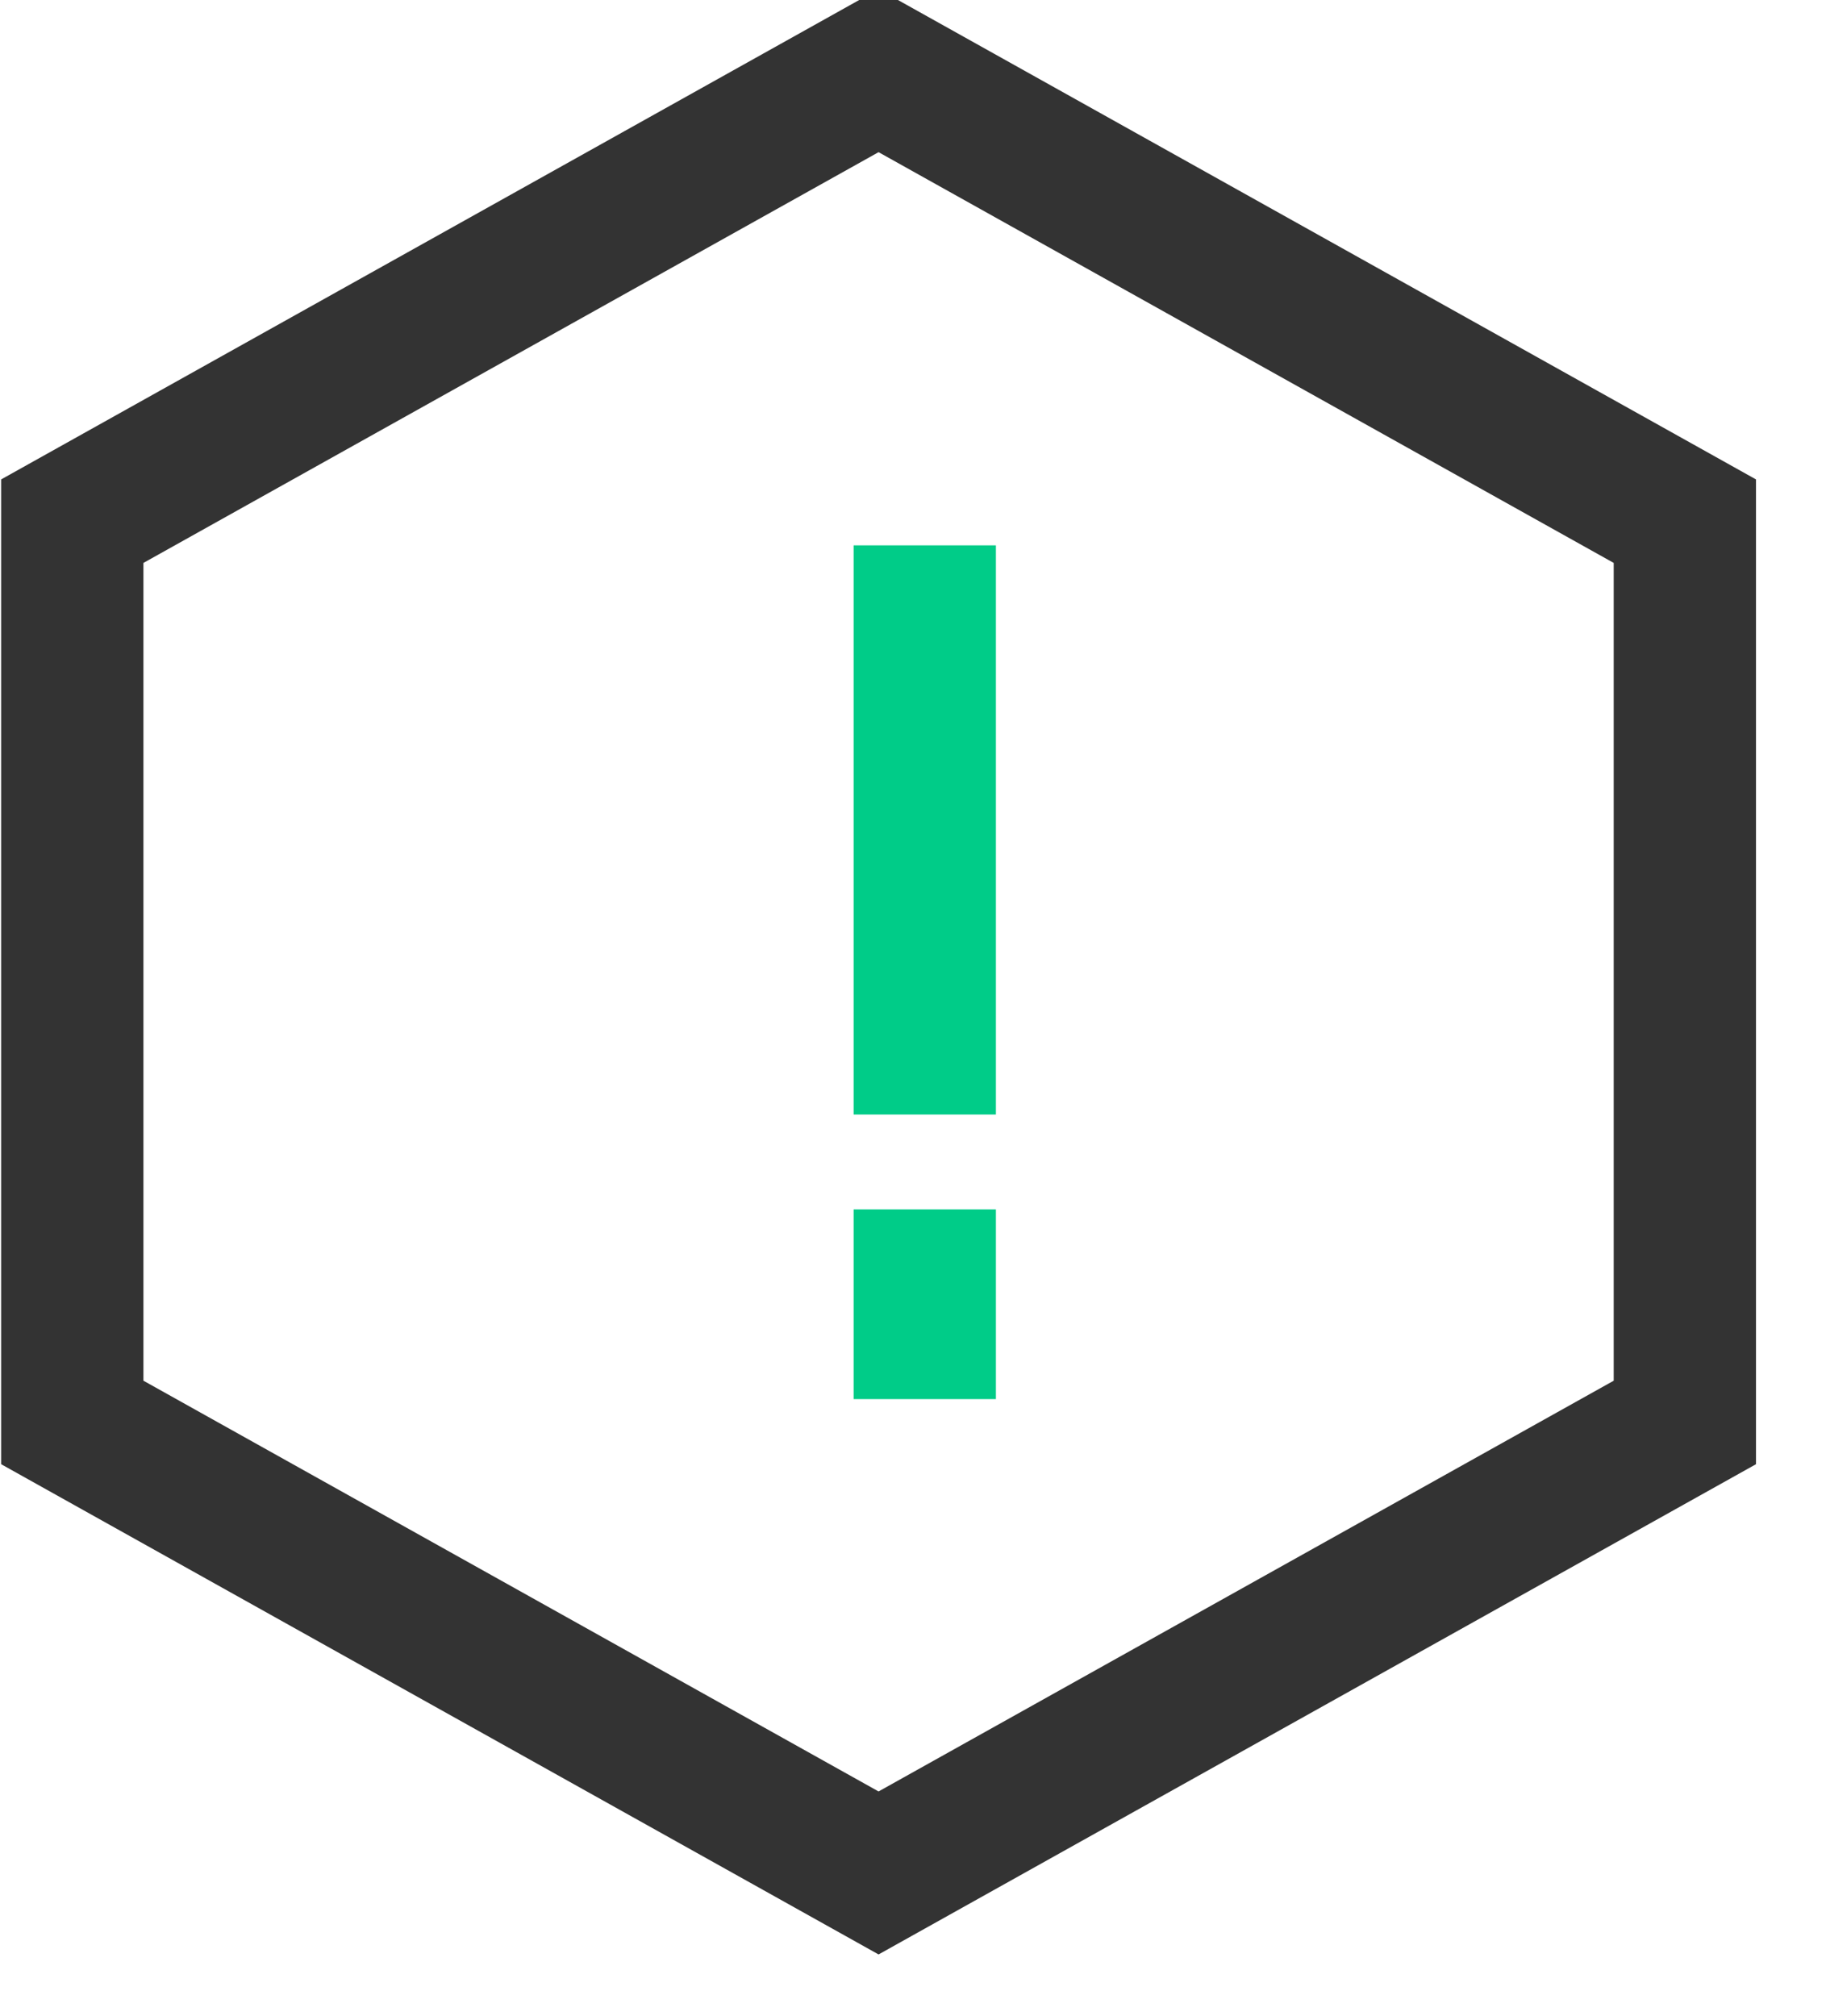
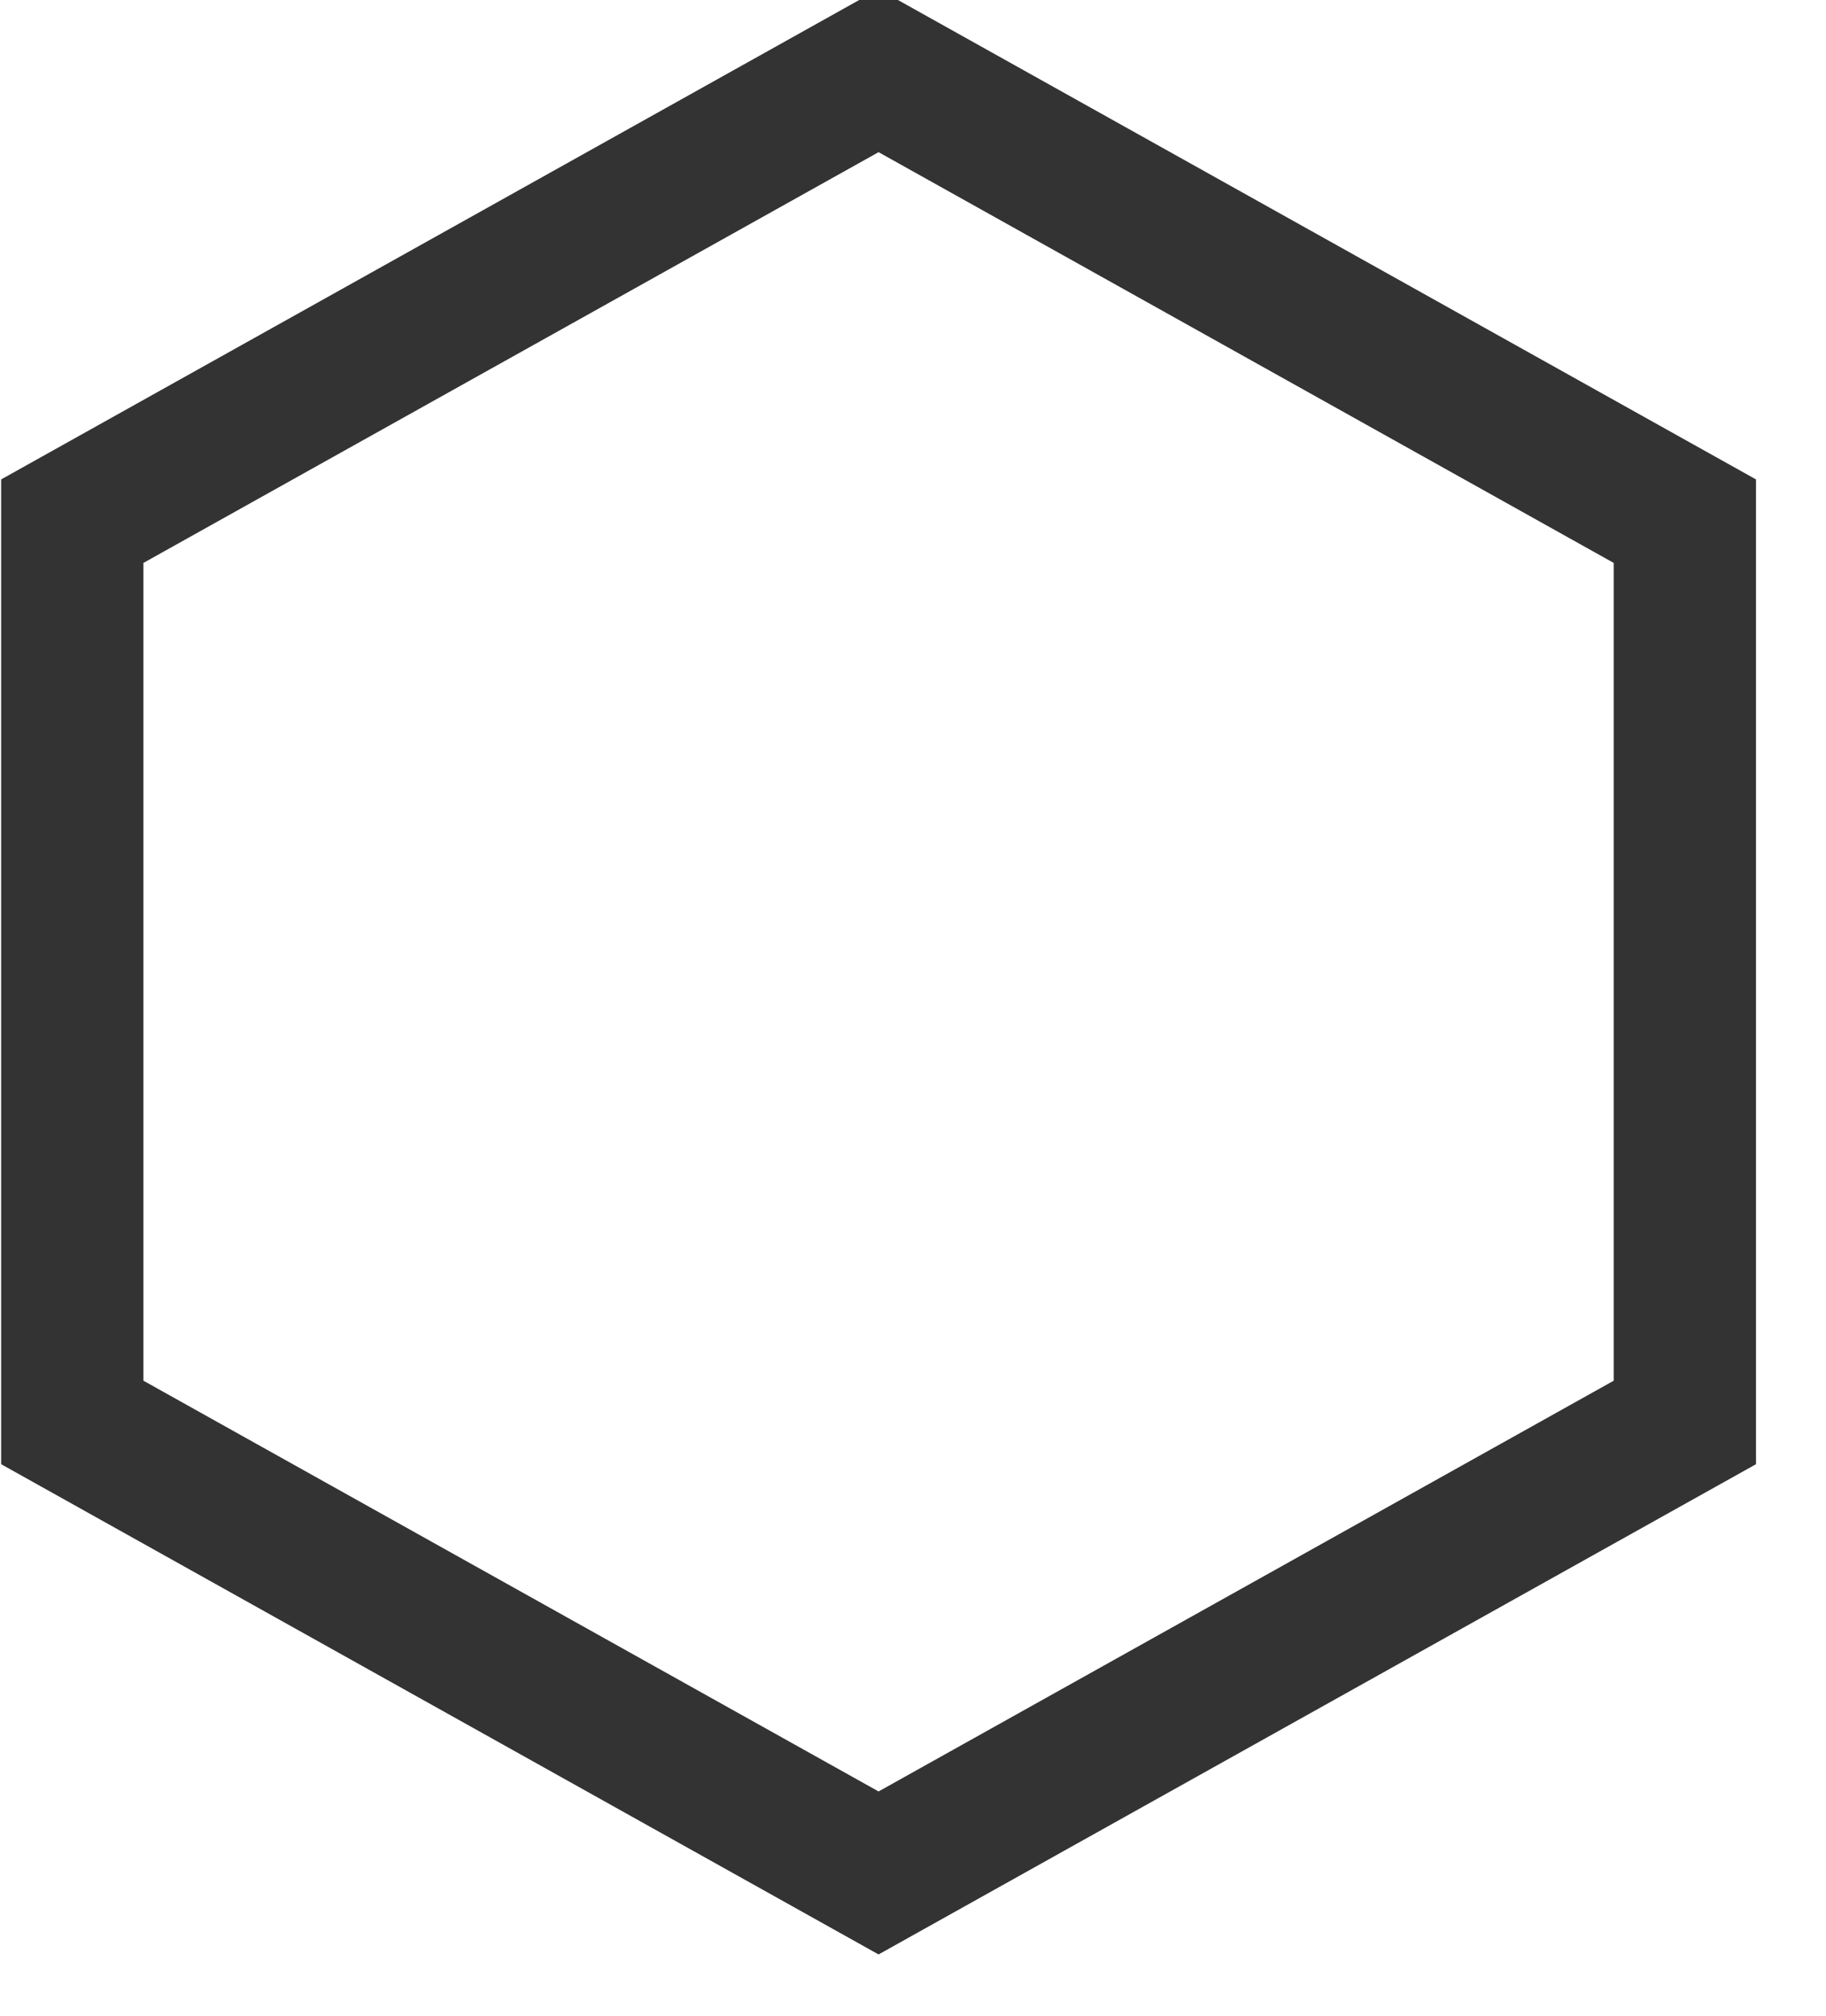
<svg xmlns="http://www.w3.org/2000/svg" width="19.25px" height="21.25px">
  <path fill-rule="evenodd" stroke="rgb(51, 51, 51)" stroke-width="1.5px" stroke-linecap="butt" stroke-linejoin="miter" fill="none" d="M17.762,14.995 L9.262,19.744 L0.762,14.995 L0.762,5.494 L9.262,0.745 L17.762,5.494 L17.762,14.995 Z" />
-   <path fill-rule="evenodd" stroke="rgb(0, 204, 136)" stroke-width="1.5px" stroke-linecap="butt" stroke-linejoin="miter" fill="none" d="M9.749,5.749 L9.749,11.749 " />
-   <path fill-rule="evenodd" stroke="rgb(0, 204, 136)" stroke-width="1.5px" stroke-linecap="butt" stroke-linejoin="miter" fill="none" d="M9.749,12.749 L9.749,14.749 " />
</svg>